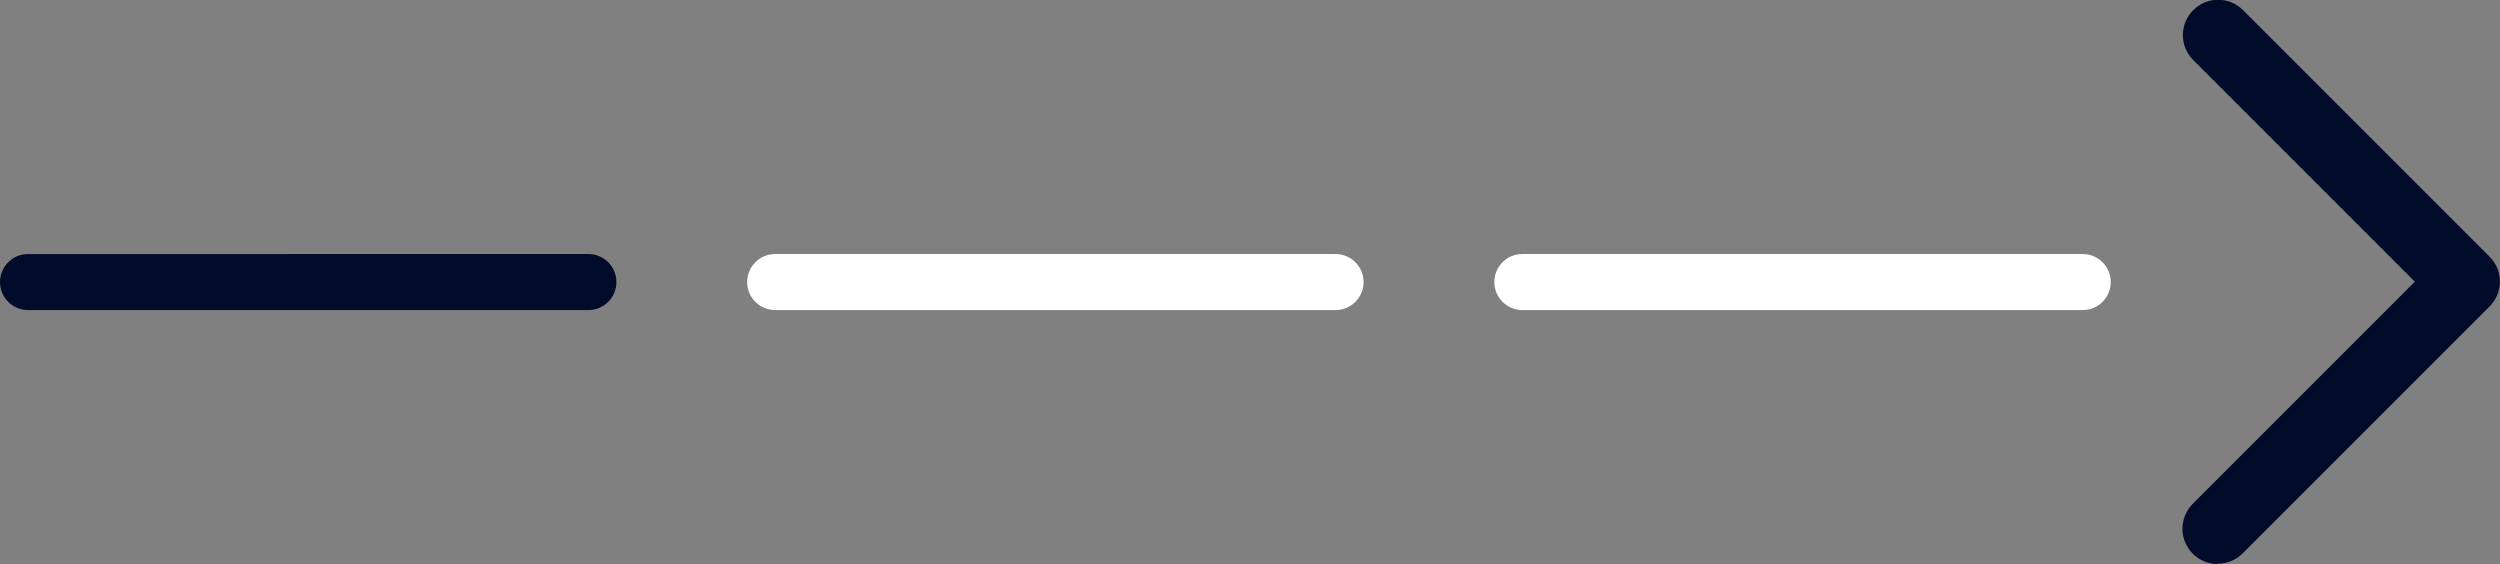
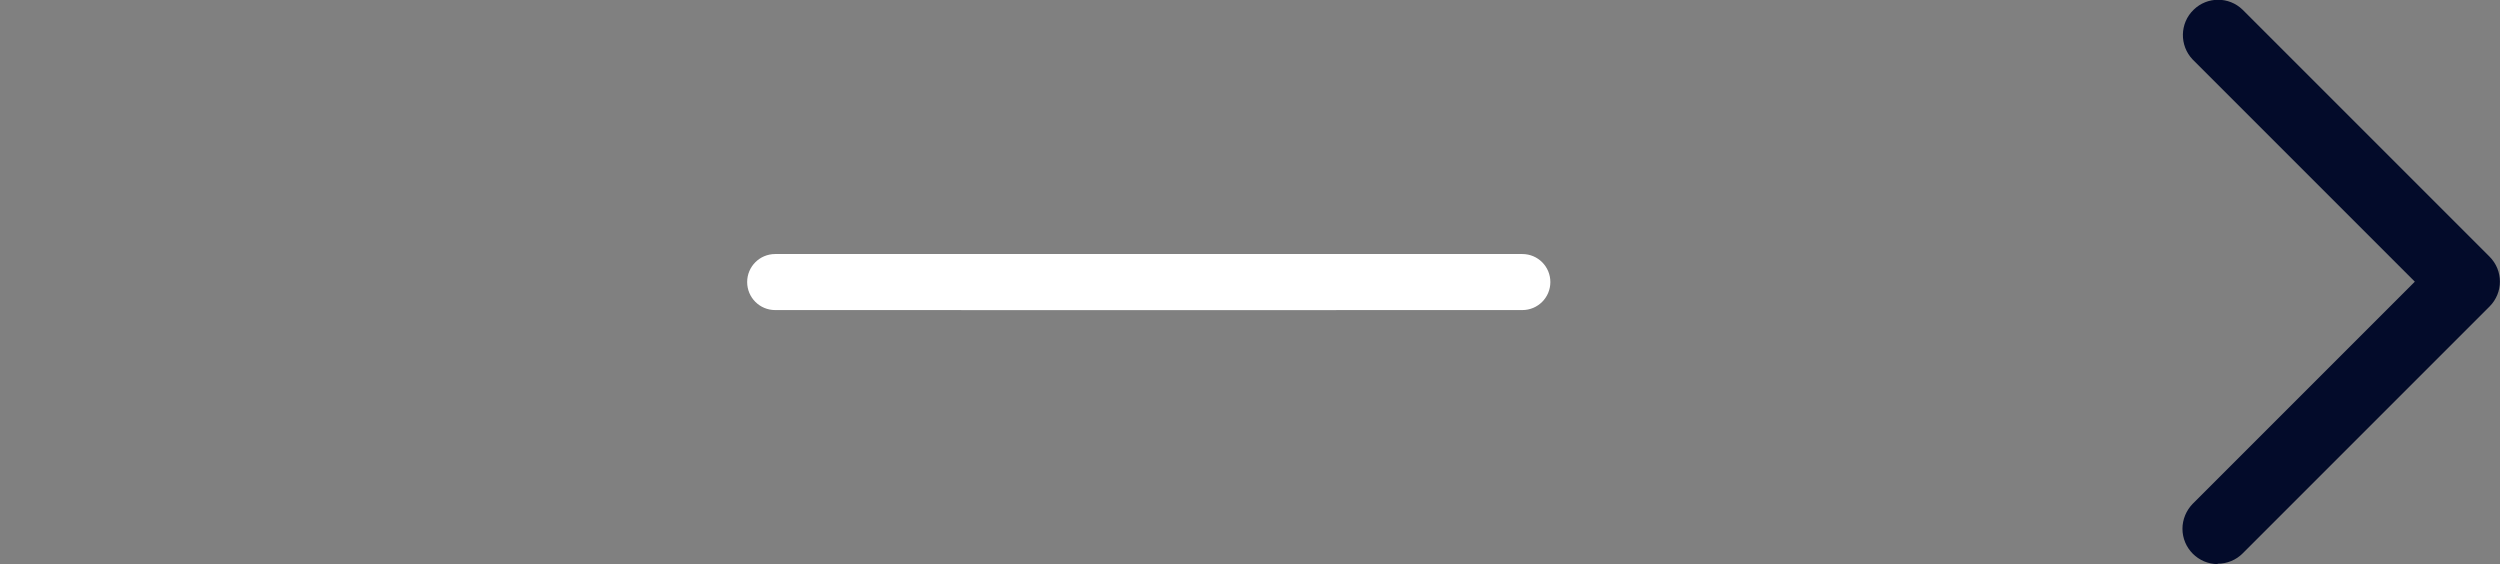
<svg xmlns="http://www.w3.org/2000/svg" id="Layer_2" viewBox="0 0 133.84 30.2">
  <rect x="0" y="0" width="133.84" height="30.2" fill="#808080" stroke="none" />
  <defs>
    <style>.cls-1{fill:#fff;}.cls-1,.cls-2{stroke-width:0px;}.cls-2{fill:#030b2a;}</style>
  </defs>
  <g id="Layer_2-2">
    <path id="angle-right" class="cls-2" d="m118.73,30.2c-1.04,0-1.89-.85-1.89-1.89,0-.5.2-.98.55-1.34l11.89-11.89-11.89-11.89c-.72-.75-.7-1.95.05-2.67.73-.71,1.89-.71,2.62,0l13.22,13.22c.74.74.74,1.93,0,2.67l-13.22,13.22c-.35.35-.83.55-1.34.55h0Z" />
-     <path class="cls-2" d="m1.5,16.6h30c.83,0,1.5-.67,1.5-1.5s-.67-1.5-1.5-1.5H1.5c-.83,0-1.5.67-1.5,1.5s.67,1.5,1.5,1.5Z" />
    <path class="cls-1" d="m41.5,16.6h30c.83,0,1.5-.67,1.5-1.5s-.67-1.5-1.5-1.5h-30c-.83,0-1.5.67-1.5,1.5s.67,1.5,1.5,1.5Z" />
-     <path class="cls-1" d="m81.5,16.6h30c.83,0,1.5-.67,1.5-1.5s-.67-1.5-1.5-1.5h-30c-.83,0-1.5.67-1.5,1.5s.67,1.5,1.5,1.5Z" />
+     <path class="cls-1" d="m81.5,16.6c.83,0,1.5-.67,1.5-1.5s-.67-1.5-1.5-1.5h-30c-.83,0-1.5.67-1.5,1.5s.67,1.5,1.5,1.5Z" />
  </g>
</svg>